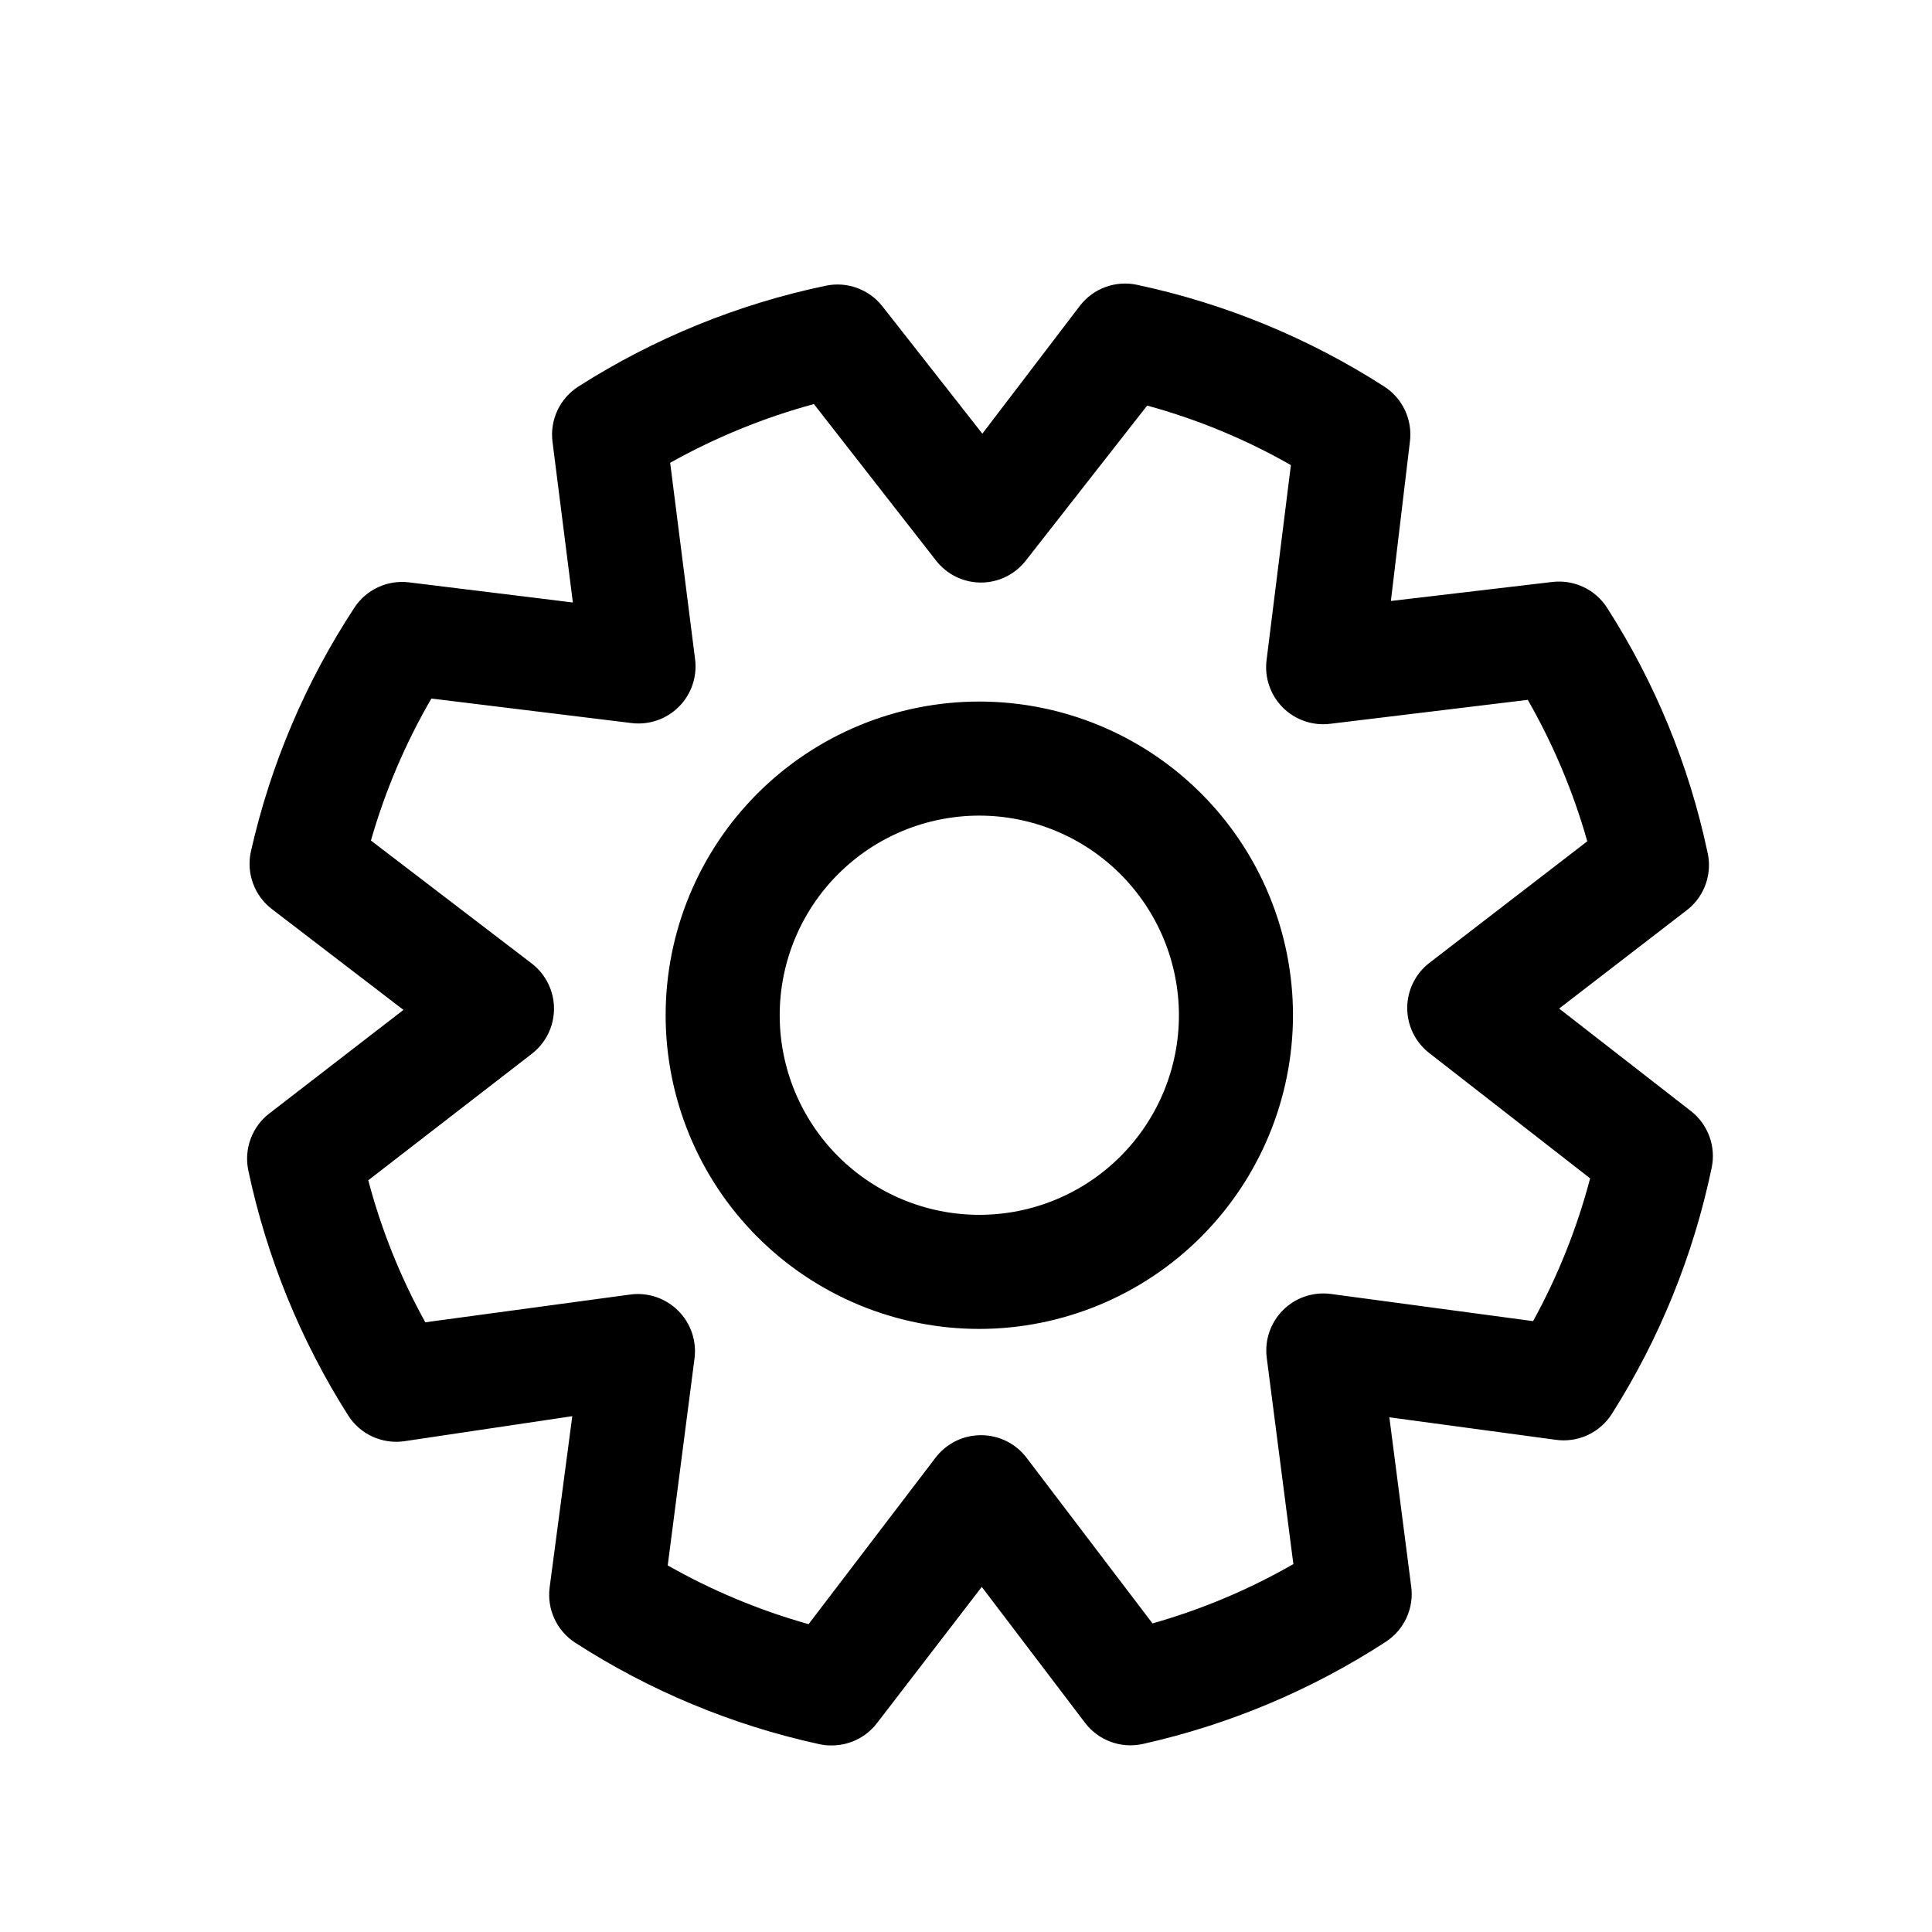
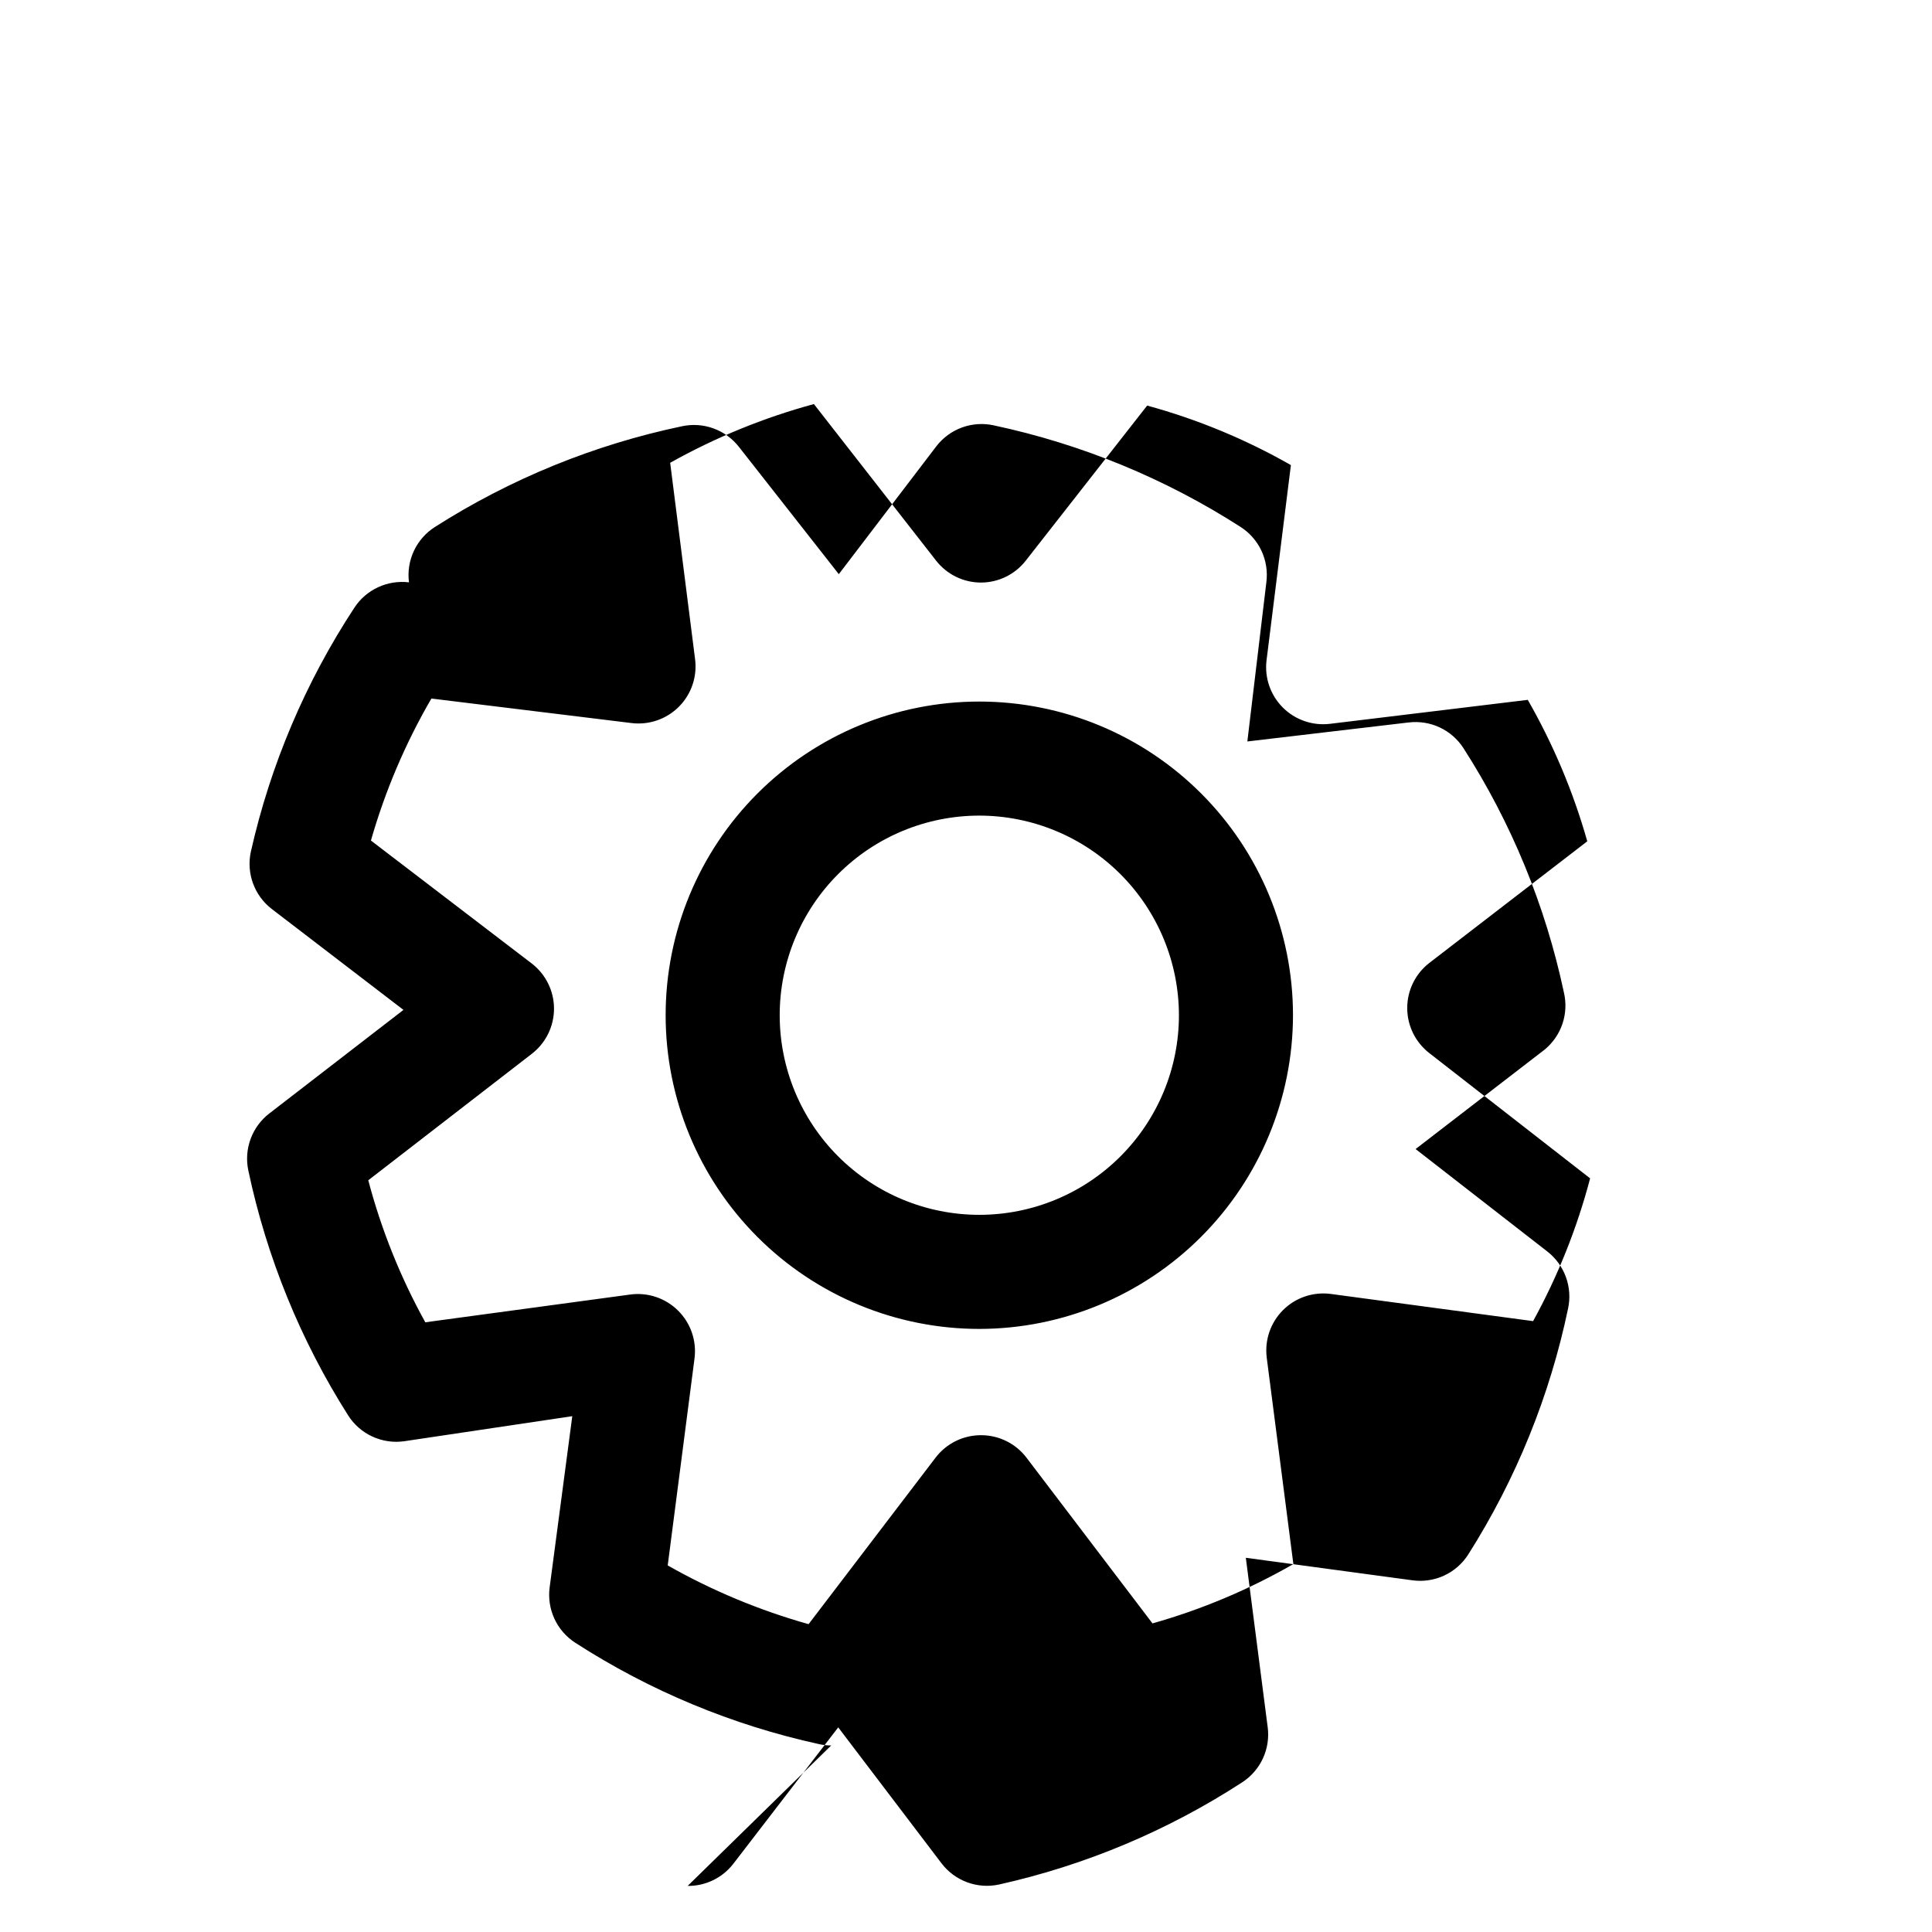
<svg xmlns="http://www.w3.org/2000/svg" fill="#000000" width="800px" height="800px" version="1.1" viewBox="144 144 512 512">
-   <path d="m364.28 606.56c-1.082 0.008-2.164-0.109-3.223-0.352-22.965-5.016-44.84-14.109-64.59-26.852-2.414-1.555-4.336-3.762-5.539-6.367s-1.641-5.5-1.262-8.344l5.996-45.344-44.586 6.648c-2.867 0.398-5.785-0.039-8.41-1.254-2.629-1.215-4.848-3.156-6.402-5.598-12.617-19.879-21.574-41.855-26.453-64.891-0.594-2.785-0.387-5.68 0.594-8.355 0.98-2.672 2.695-5.016 4.949-6.758l35.57-27.457-34.914-26.754c-2.254-1.738-3.969-4.082-4.953-6.758-0.98-2.672-1.184-5.57-0.59-8.355 5.184-23.055 14.488-44.984 27.457-64.738 1.547-2.356 3.723-4.227 6.277-5.41 2.555-1.184 5.387-1.633 8.184-1.293l43.43 5.34-5.391-42.57c-0.367-2.84 0.082-5.727 1.297-8.324 1.211-2.594 3.141-4.793 5.555-6.336 20.039-12.781 42.23-21.828 65.492-26.703 2.781-0.598 5.676-0.402 8.348 0.57 2.676 0.973 5.019 2.676 6.769 4.922l26.449 33.703 25.895-33.953c1.746-2.246 4.094-3.953 6.766-4.926 2.676-0.969 5.57-1.168 8.348-0.566 23.281 4.953 45.473 14.086 65.496 26.953 2.398 1.547 4.309 3.738 5.512 6.324 1.203 2.586 1.652 5.457 1.289 8.285l-5.039 42.219 42.773-5.039 0.004 0.004c2.797-0.336 5.637 0.117 8.191 1.309 2.555 1.195 4.727 3.078 6.266 5.441 12.727 19.809 21.758 41.762 26.652 64.789 0.652 2.738 0.523 5.606-0.367 8.273-0.891 2.672-2.508 5.039-4.672 6.84l-34.258 26.398 34.914 27.156c2.246 1.75 3.949 4.094 4.922 6.769 0.973 2.672 1.168 5.566 0.57 8.348-4.828 23.102-13.77 45.152-26.402 65.09-1.562 2.484-3.812 4.461-6.477 5.688-2.668 1.223-5.633 1.648-8.535 1.215l-43.984-5.945 5.793 44.891h0.004c0.363 2.824-0.074 5.695-1.27 8.277-1.195 2.586-3.094 4.781-5.484 6.332-19.723 12.816-41.578 21.996-64.535 27.105-2.793 0.59-5.691 0.375-8.367-0.613-2.672-0.988-5.012-2.715-6.75-4.977l-27.406-36.074-27.859 36.223c-2.898 3.699-7.348 5.84-12.043 5.793zm-43.328-47.711v0.004c11.77 6.68 24.305 11.906 37.332 15.566l33.656-44.133c2.863-3.754 7.32-5.953 12.043-5.945 4.719-0.008 9.176 2.191 12.039 5.945l33.402 43.934v-0.004c13.043-3.688 25.578-8.969 37.332-15.719l-7.055-54.664h0.004c-0.605-4.656 0.988-9.332 4.316-12.648 3.324-3.316 8.004-4.894 12.66-4.277l53.605 7.203c6.57-11.945 11.645-24.652 15.113-37.836l-42.621-33.199c-3.691-2.863-5.848-7.273-5.848-11.941 0-4.668 2.156-9.078 5.848-11.941l41.867-32.242c-3.707-13.09-9.004-25.68-15.77-37.484l-52.395 6.348h-0.004c-4.621 0.562-9.242-1.035-12.531-4.332-3.289-3.297-4.871-7.926-4.293-12.543l6.449-51.691h-0.004c-11.98-6.836-24.777-12.133-38.086-15.77l-32.145 41.059c-2.852 3.676-7.238 5.832-11.887 5.844-4.644 0-9.027-2.137-11.891-5.793l-32.395-41.512c-13.285 3.609-26.078 8.836-38.09 15.566l6.602 52.043c0.594 4.633-0.984 9.285-4.285 12.594-3.289 3.301-7.918 4.902-12.543 4.336l-53.051-6.5c-6.879 11.832-12.262 24.473-16.023 37.633l42.57 32.547h0.004c3.738 2.856 5.938 7.285 5.945 11.992 0.004 4.695-2.176 9.125-5.894 11.988l-43.328 33.504c3.461 13.121 8.539 25.766 15.113 37.637l54.312-7.356c4.668-0.629 9.359 0.953 12.695 4.281 3.344 3.324 4.949 8.02 4.332 12.695zm82.574-62.672c-22.047 0-43.188-8.758-58.777-24.348s-24.348-36.734-24.348-58.781 8.758-43.191 24.348-58.781 36.73-24.348 58.777-24.348c22.047 0 43.191 8.758 58.781 24.348 15.59 15.59 24.348 36.734 24.348 58.781-0.023 22.039-8.793 43.168-24.375 58.75-15.586 15.586-36.715 24.352-58.754 24.379zm0-136.03c-14.027 0-27.484 5.57-37.402 15.492-9.922 9.922-15.496 23.375-15.496 37.406s5.574 27.484 15.496 37.406c9.918 9.922 23.375 15.492 37.402 15.492 14.031 0 27.488-5.57 37.406-15.492 9.922-9.922 15.496-23.375 15.496-37.406-0.016-14.027-5.59-27.473-15.508-37.391s-23.367-15.496-37.395-15.508z" />
+   <path d="m364.28 606.56c-1.082 0.008-2.164-0.109-3.223-0.352-22.965-5.016-44.84-14.109-64.59-26.852-2.414-1.555-4.336-3.762-5.539-6.367s-1.641-5.5-1.262-8.344l5.996-45.344-44.586 6.648c-2.867 0.398-5.785-0.039-8.41-1.254-2.629-1.215-4.848-3.156-6.402-5.598-12.617-19.879-21.574-41.855-26.453-64.891-0.594-2.785-0.387-5.68 0.594-8.355 0.98-2.672 2.695-5.016 4.949-6.758l35.57-27.457-34.914-26.754c-2.254-1.738-3.969-4.082-4.953-6.758-0.98-2.672-1.184-5.57-0.59-8.355 5.184-23.055 14.488-44.984 27.457-64.738 1.547-2.356 3.723-4.227 6.277-5.41 2.555-1.184 5.387-1.633 8.184-1.293c-0.367-2.84 0.082-5.727 1.297-8.324 1.211-2.594 3.141-4.793 5.555-6.336 20.039-12.781 42.23-21.828 65.492-26.703 2.781-0.598 5.676-0.402 8.348 0.57 2.676 0.973 5.019 2.676 6.769 4.922l26.449 33.703 25.895-33.953c1.746-2.246 4.094-3.953 6.766-4.926 2.676-0.969 5.57-1.168 8.348-0.566 23.281 4.953 45.473 14.086 65.496 26.953 2.398 1.547 4.309 3.738 5.512 6.324 1.203 2.586 1.652 5.457 1.289 8.285l-5.039 42.219 42.773-5.039 0.004 0.004c2.797-0.336 5.637 0.117 8.191 1.309 2.555 1.195 4.727 3.078 6.266 5.441 12.727 19.809 21.758 41.762 26.652 64.789 0.652 2.738 0.523 5.606-0.367 8.273-0.891 2.672-2.508 5.039-4.672 6.84l-34.258 26.398 34.914 27.156c2.246 1.75 3.949 4.094 4.922 6.769 0.973 2.672 1.168 5.566 0.57 8.348-4.828 23.102-13.77 45.152-26.402 65.09-1.562 2.484-3.812 4.461-6.477 5.688-2.668 1.223-5.633 1.648-8.535 1.215l-43.984-5.945 5.793 44.891h0.004c0.363 2.824-0.074 5.695-1.27 8.277-1.195 2.586-3.094 4.781-5.484 6.332-19.723 12.816-41.578 21.996-64.535 27.105-2.793 0.59-5.691 0.375-8.367-0.613-2.672-0.988-5.012-2.715-6.75-4.977l-27.406-36.074-27.859 36.223c-2.898 3.699-7.348 5.84-12.043 5.793zm-43.328-47.711v0.004c11.77 6.68 24.305 11.906 37.332 15.566l33.656-44.133c2.863-3.754 7.32-5.953 12.043-5.945 4.719-0.008 9.176 2.191 12.039 5.945l33.402 43.934v-0.004c13.043-3.688 25.578-8.969 37.332-15.719l-7.055-54.664h0.004c-0.605-4.656 0.988-9.332 4.316-12.648 3.324-3.316 8.004-4.894 12.66-4.277l53.605 7.203c6.57-11.945 11.645-24.652 15.113-37.836l-42.621-33.199c-3.691-2.863-5.848-7.273-5.848-11.941 0-4.668 2.156-9.078 5.848-11.941l41.867-32.242c-3.707-13.09-9.004-25.68-15.77-37.484l-52.395 6.348h-0.004c-4.621 0.562-9.242-1.035-12.531-4.332-3.289-3.297-4.871-7.926-4.293-12.543l6.449-51.691h-0.004c-11.98-6.836-24.777-12.133-38.086-15.77l-32.145 41.059c-2.852 3.676-7.238 5.832-11.887 5.844-4.644 0-9.027-2.137-11.891-5.793l-32.395-41.512c-13.285 3.609-26.078 8.836-38.09 15.566l6.602 52.043c0.594 4.633-0.984 9.285-4.285 12.594-3.289 3.301-7.918 4.902-12.543 4.336l-53.051-6.5c-6.879 11.832-12.262 24.473-16.023 37.633l42.57 32.547h0.004c3.738 2.856 5.938 7.285 5.945 11.992 0.004 4.695-2.176 9.125-5.894 11.988l-43.328 33.504c3.461 13.121 8.539 25.766 15.113 37.637l54.312-7.356c4.668-0.629 9.359 0.953 12.695 4.281 3.344 3.324 4.949 8.02 4.332 12.695zm82.574-62.672c-22.047 0-43.188-8.758-58.777-24.348s-24.348-36.734-24.348-58.781 8.758-43.191 24.348-58.781 36.73-24.348 58.777-24.348c22.047 0 43.191 8.758 58.781 24.348 15.59 15.59 24.348 36.734 24.348 58.781-0.023 22.039-8.793 43.168-24.375 58.75-15.586 15.586-36.715 24.352-58.754 24.379zm0-136.03c-14.027 0-27.484 5.57-37.402 15.492-9.922 9.922-15.496 23.375-15.496 37.406s5.574 27.484 15.496 37.406c9.918 9.922 23.375 15.492 37.402 15.492 14.031 0 27.488-5.57 37.406-15.492 9.922-9.922 15.496-23.375 15.496-37.406-0.016-14.027-5.59-27.473-15.508-37.391s-23.367-15.496-37.395-15.508z" />
</svg>